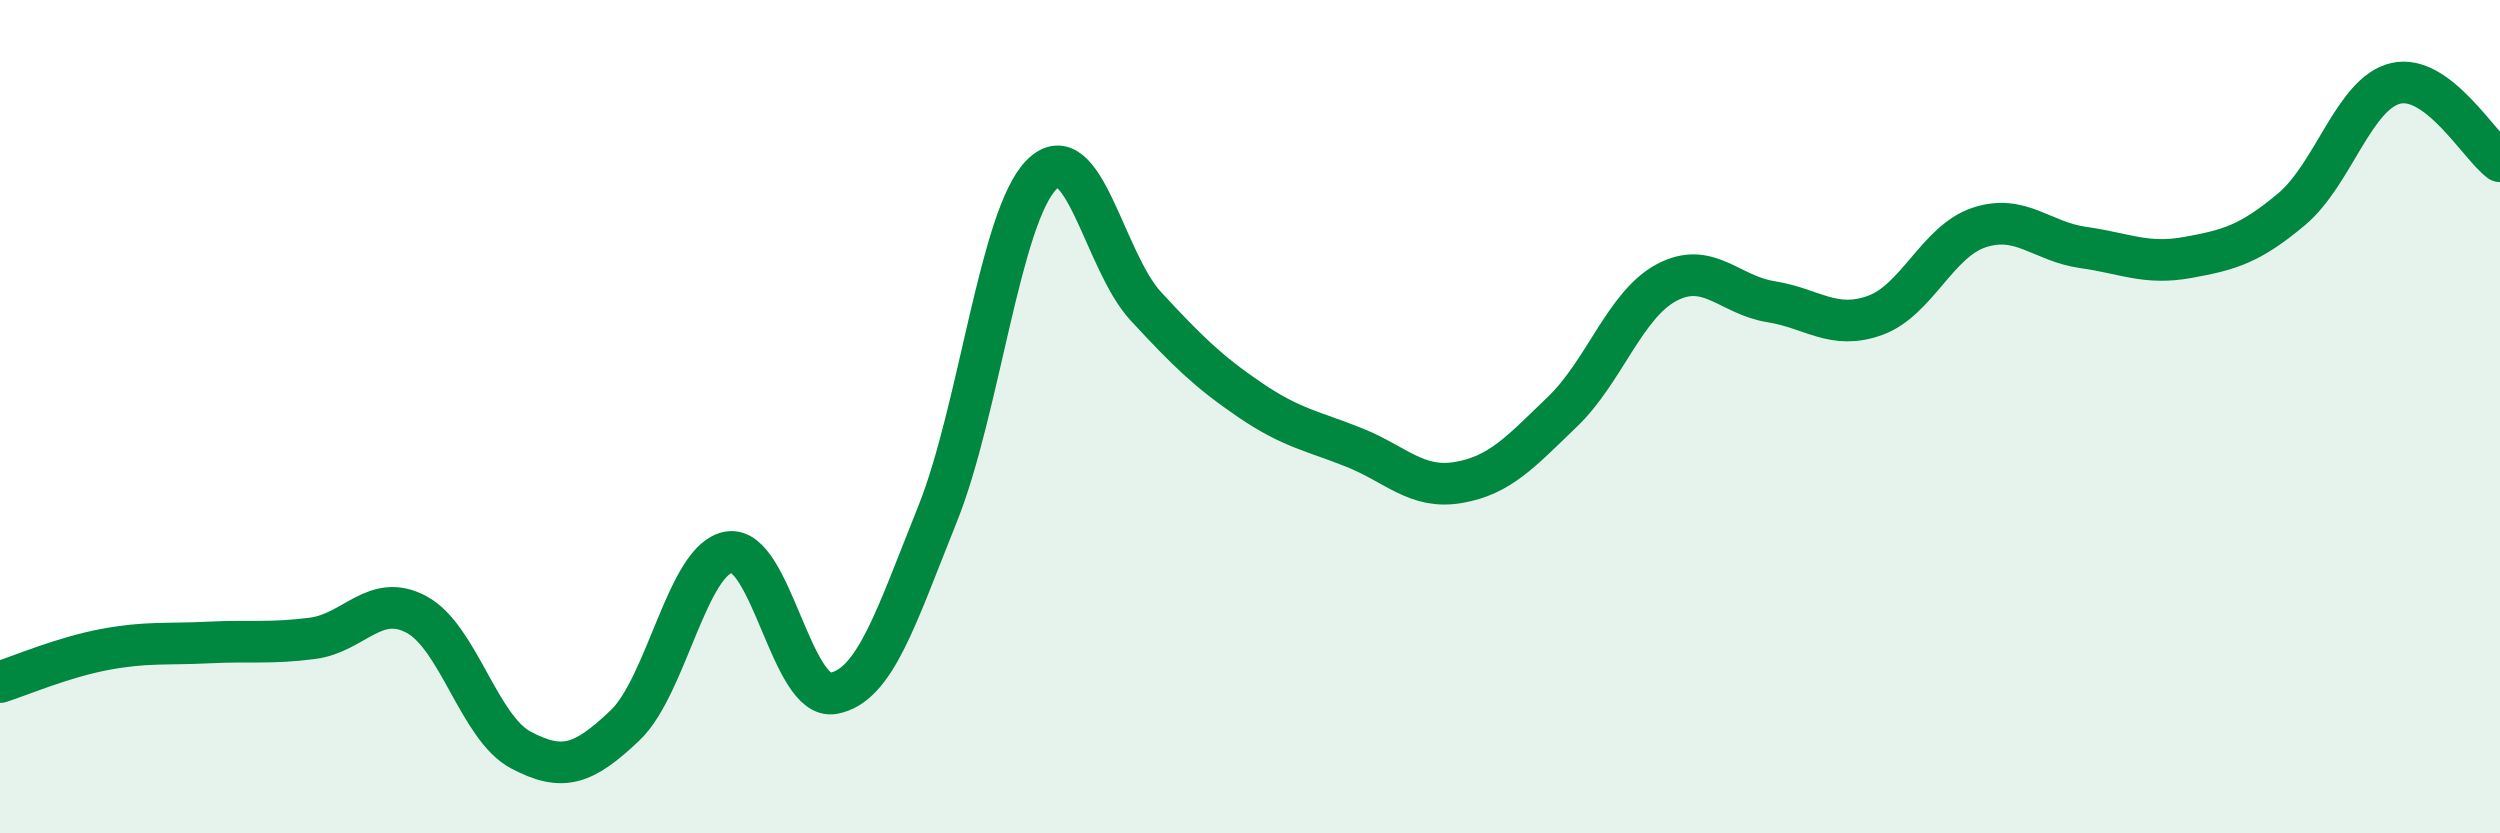
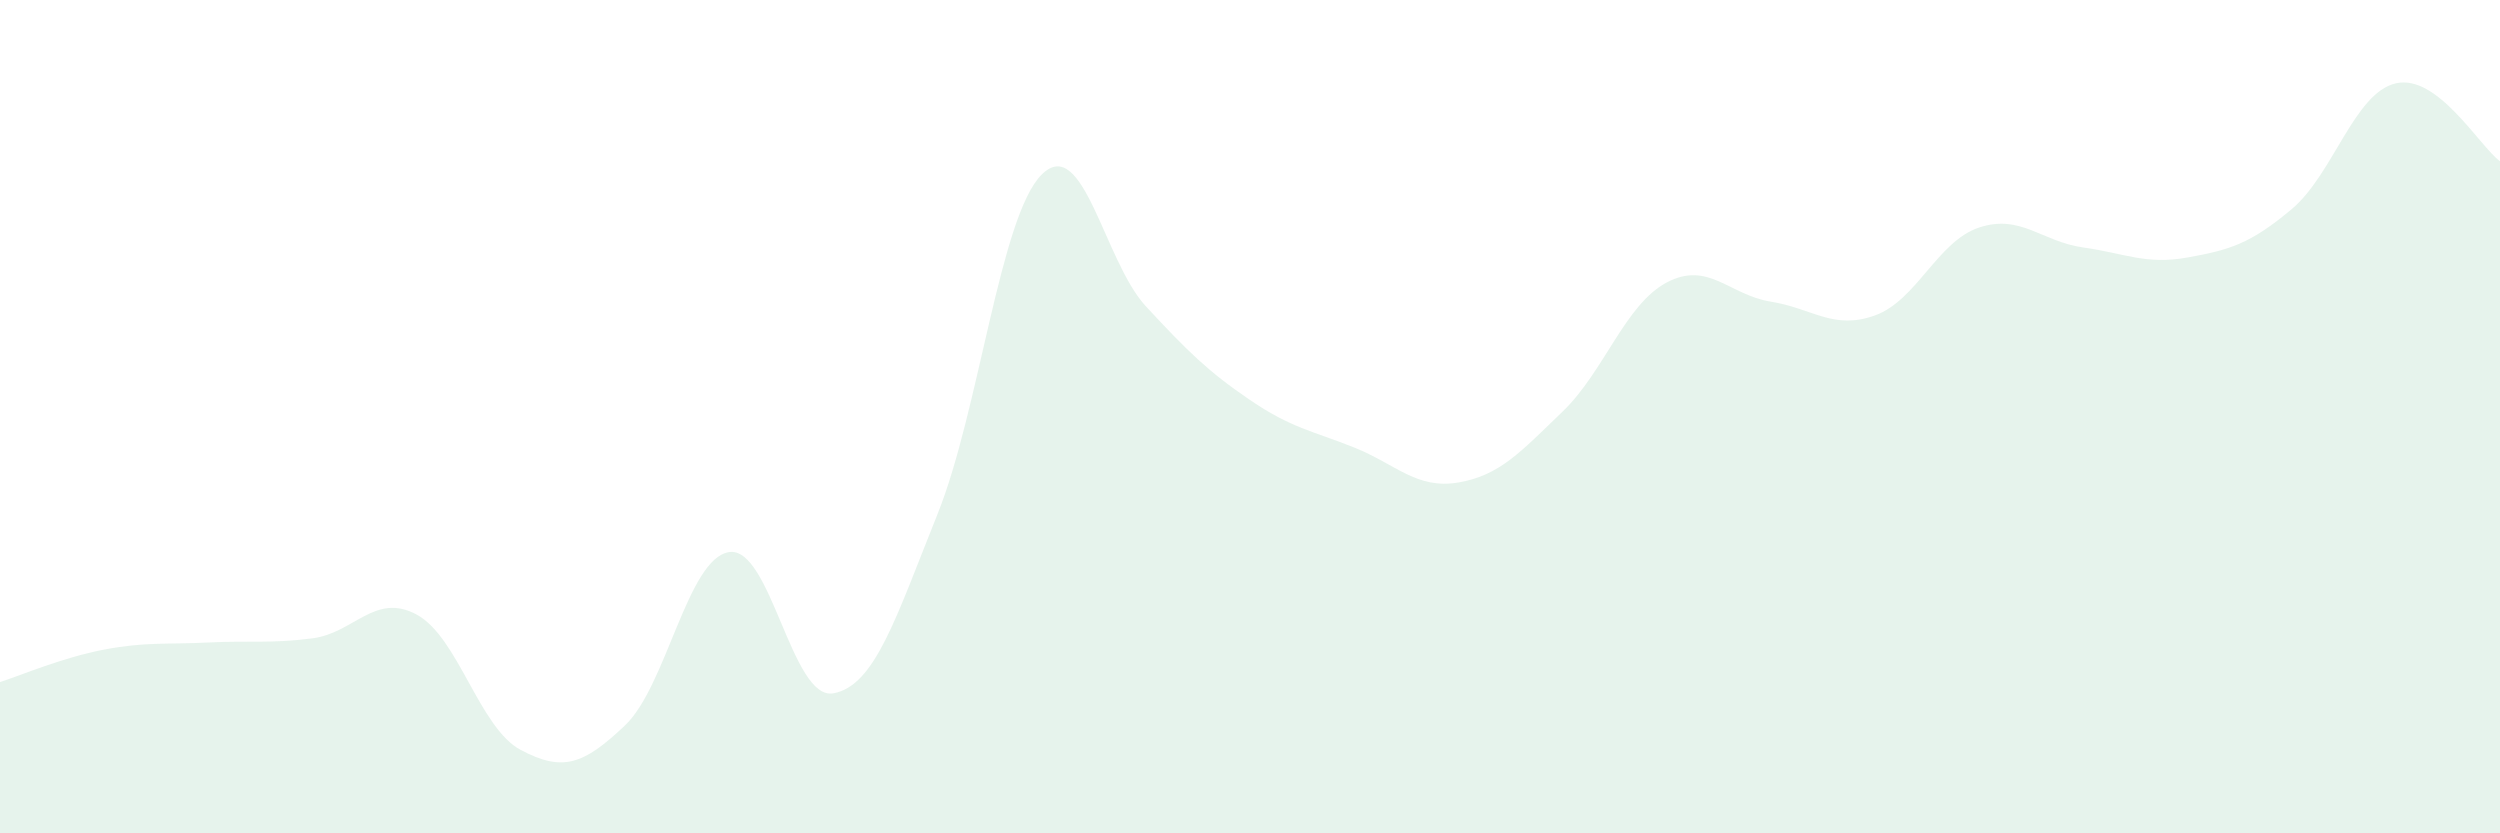
<svg xmlns="http://www.w3.org/2000/svg" width="60" height="20" viewBox="0 0 60 20">
  <path d="M 0,16.37 C 0.5,16.21 1.5,15.78 2.5,15.59 C 3.5,15.4 4,15.47 5,15.42 C 6,15.37 6.5,15.45 7.5,15.32 C 8.5,15.19 9,14.21 10,14.75 C 11,15.29 11.5,17.47 12.5,18 C 13.5,18.53 14,18.36 15,17.41 C 16,16.46 16.5,13.4 17.5,13.25 C 18.5,13.1 19,16.82 20,16.64 C 21,16.46 21.5,14.83 22.5,12.34 C 23.5,9.85 24,5.19 25,4.19 C 26,3.19 26.5,6.27 27.5,7.35 C 28.5,8.43 29,8.92 30,9.6 C 31,10.28 31.5,10.34 32.5,10.74 C 33.5,11.14 34,11.75 35,11.58 C 36,11.41 36.5,10.84 37.5,9.88 C 38.5,8.92 39,7.31 40,6.78 C 41,6.25 41.5,7.08 42.5,7.24 C 43.5,7.4 44,7.93 45,7.57 C 46,7.21 46.5,5.79 47.5,5.46 C 48.5,5.13 49,5.8 50,5.94 C 51,6.08 51.5,6.36 52.5,6.18 C 53.5,6 54,5.86 55,5.02 C 56,4.18 56.5,2.23 57.5,2 C 58.5,1.77 59.5,3.5 60,3.87L60 20L0 20Z" fill="#008740" opacity="0.1" stroke-linecap="round" stroke-linejoin="round" />
-   <path d="M 0,16.37 C 0.5,16.21 1.5,15.78 2.5,15.59 C 3.5,15.4 4,15.47 5,15.42 C 6,15.37 6.5,15.45 7.5,15.32 C 8.5,15.19 9,14.21 10,14.75 C 11,15.29 11.5,17.47 12.5,18 C 13.5,18.53 14,18.36 15,17.41 C 16,16.46 16.5,13.4 17.5,13.25 C 18.5,13.1 19,16.82 20,16.64 C 21,16.46 21.5,14.83 22.5,12.34 C 23.5,9.85 24,5.19 25,4.19 C 26,3.19 26.5,6.27 27.5,7.35 C 28.5,8.43 29,8.92 30,9.6 C 31,10.28 31.5,10.34 32.5,10.74 C 33.5,11.14 34,11.75 35,11.58 C 36,11.41 36.5,10.84 37.5,9.88 C 38.5,8.92 39,7.31 40,6.78 C 41,6.25 41.5,7.08 42.5,7.24 C 43.5,7.4 44,7.93 45,7.57 C 46,7.21 46.5,5.79 47.5,5.46 C 48.5,5.13 49,5.8 50,5.94 C 51,6.08 51.5,6.36 52.5,6.18 C 53.5,6 54,5.86 55,5.02 C 56,4.18 56.5,2.23 57.5,2 C 58.5,1.77 59.5,3.5 60,3.87" stroke="#008740" stroke-width="1" fill="none" stroke-linecap="round" stroke-linejoin="round" />
</svg>